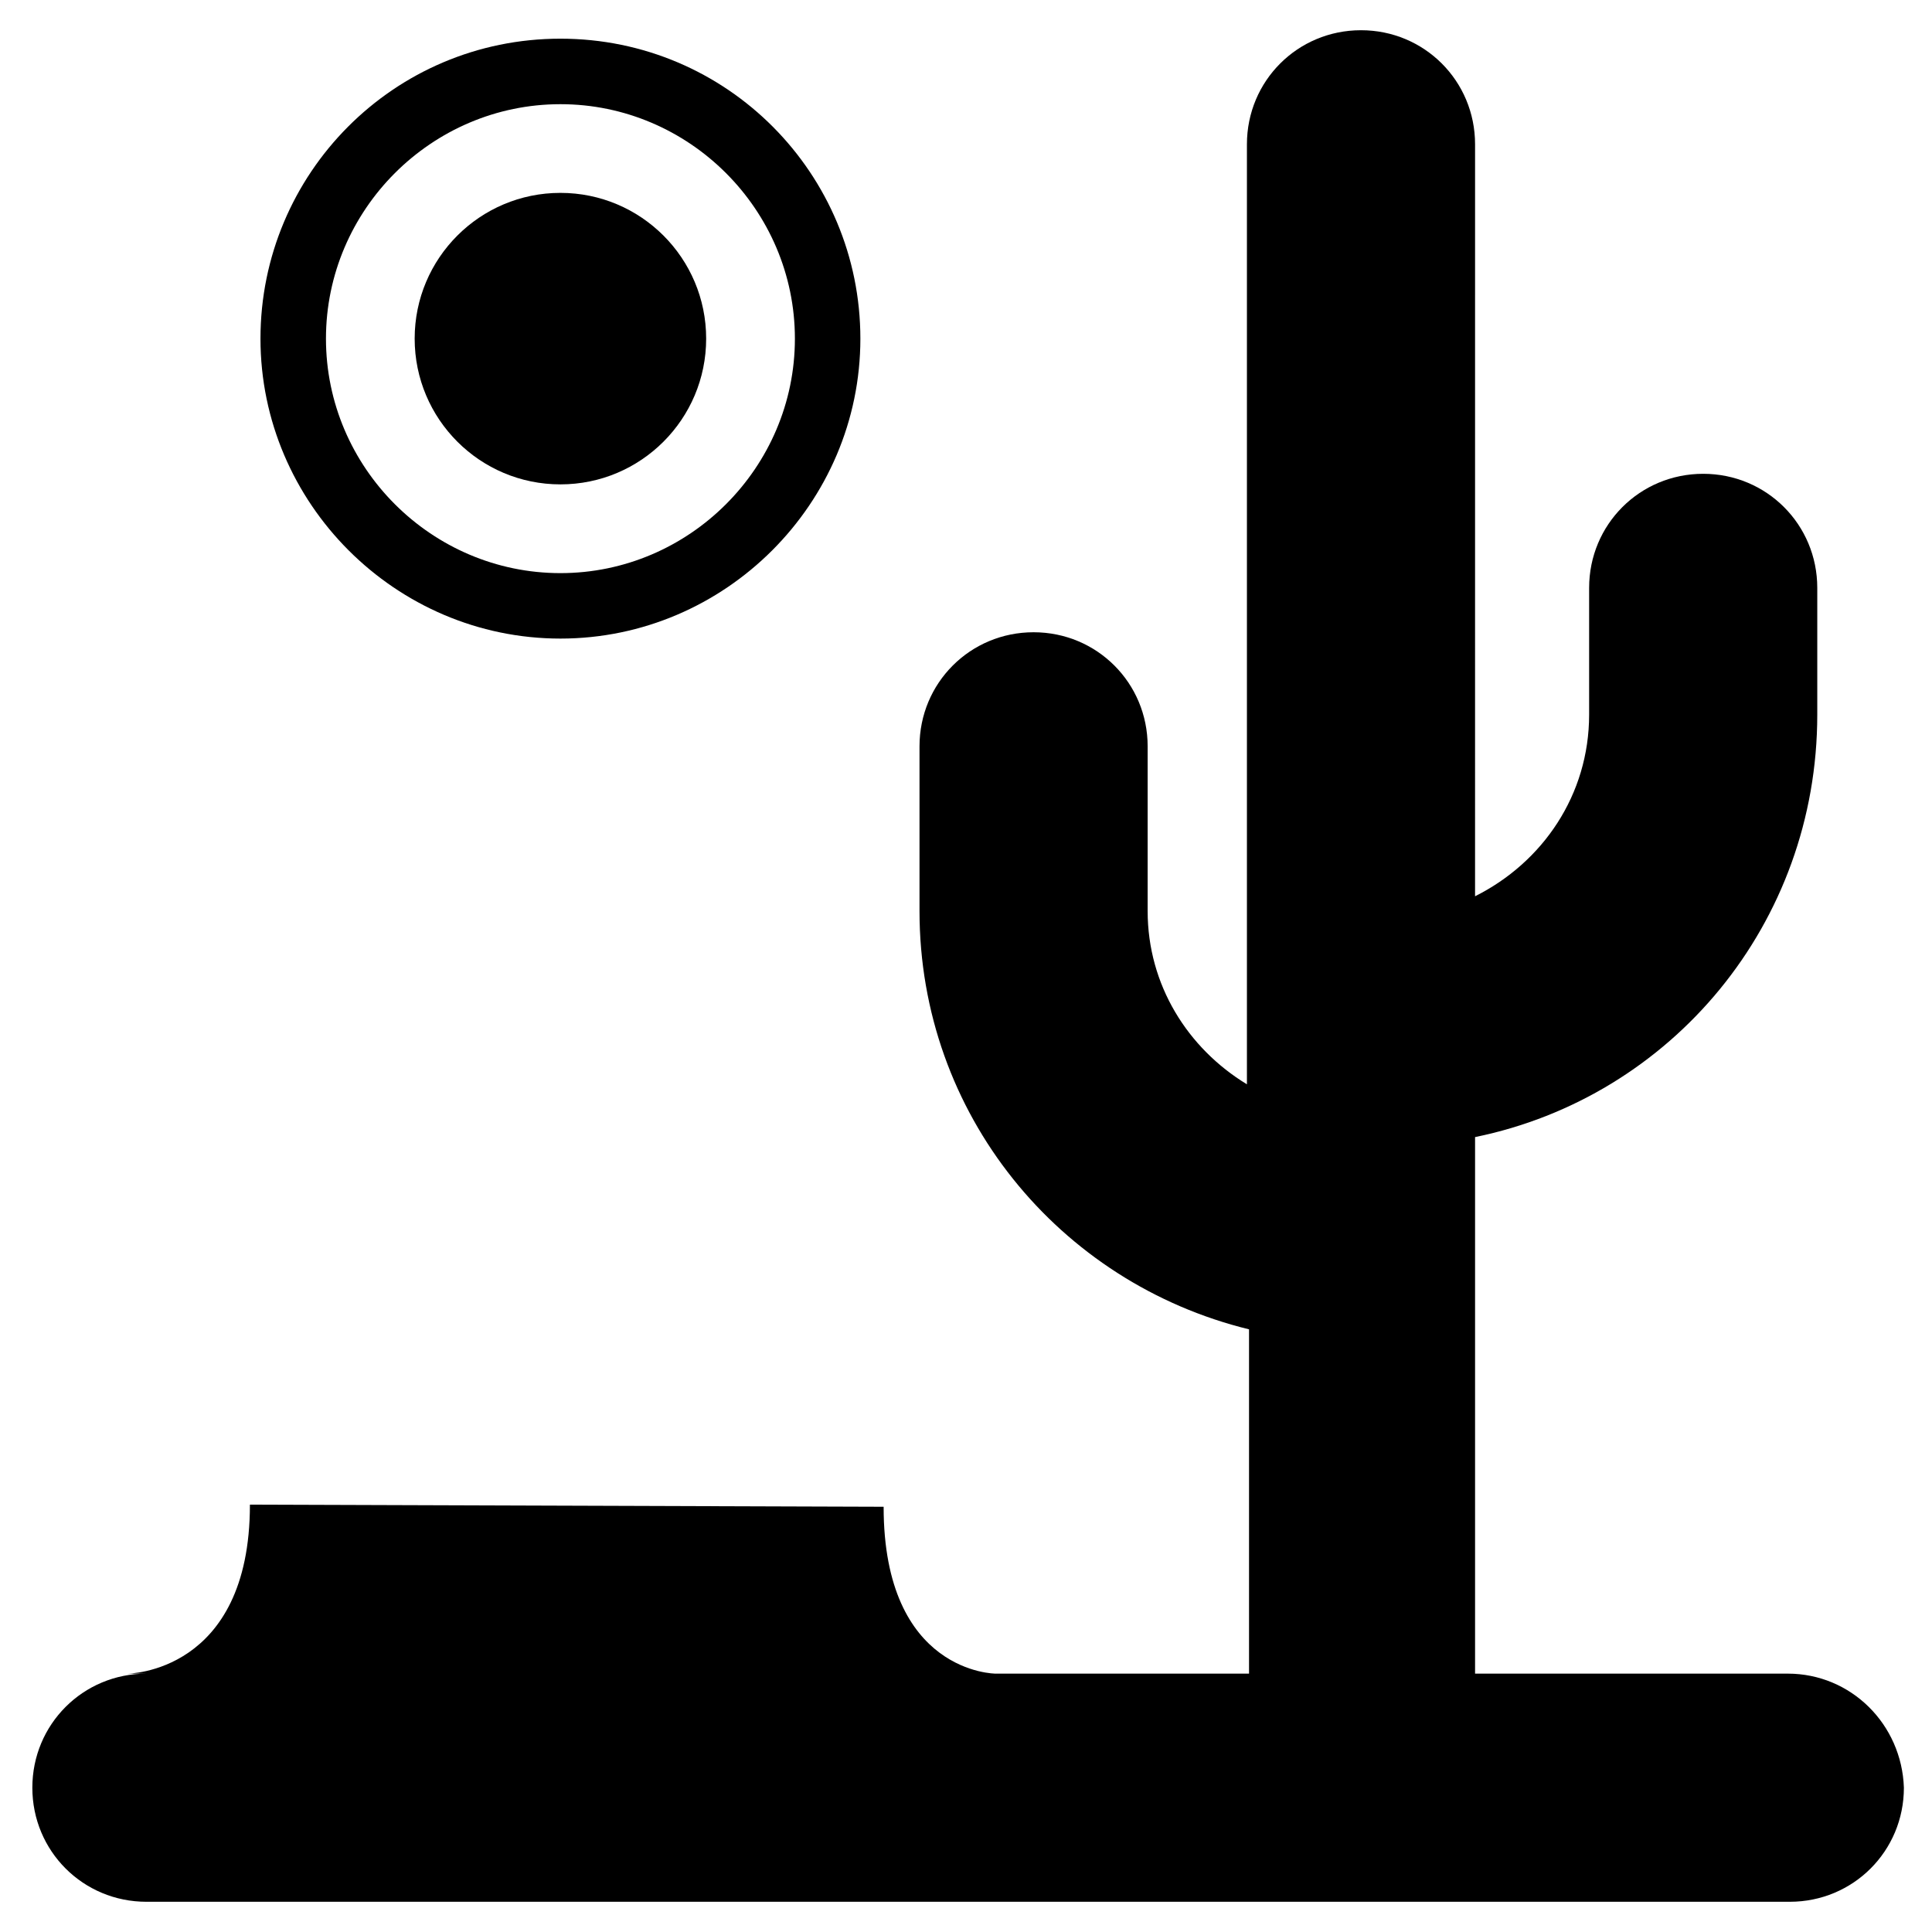
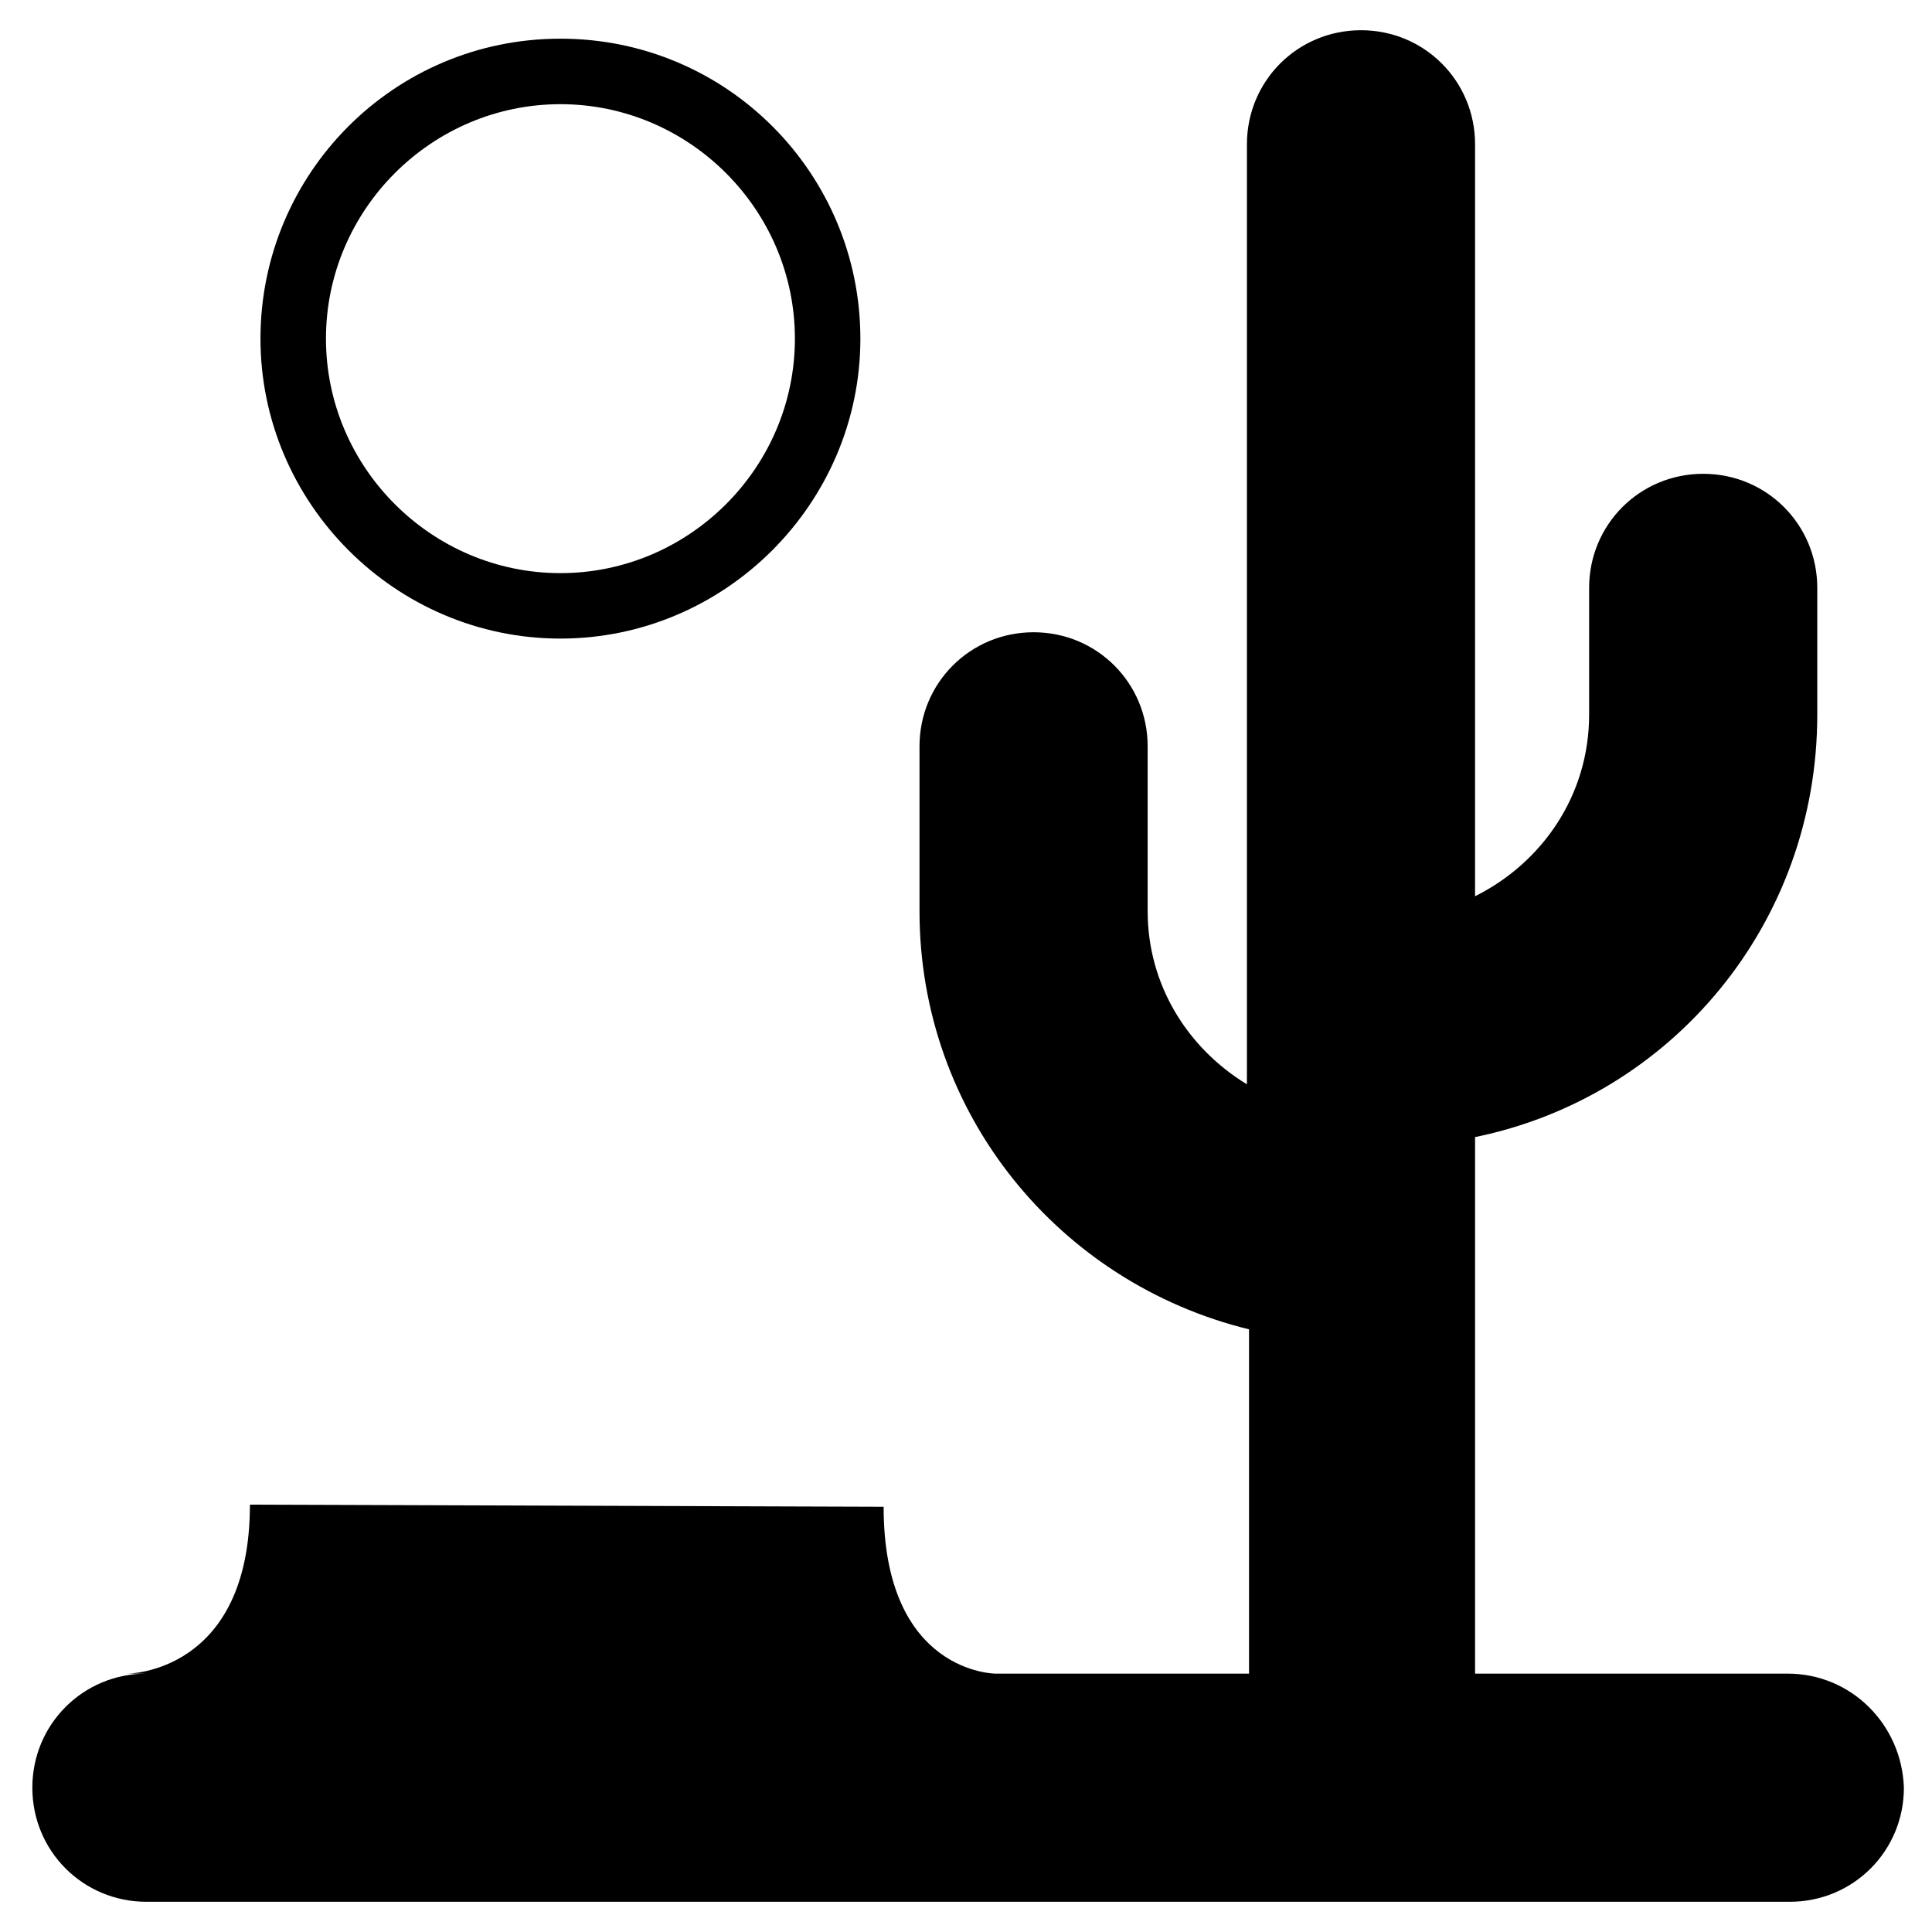
<svg xmlns="http://www.w3.org/2000/svg" fill="#000000" width="800px" height="800px" version="1.1" viewBox="144 144 512 512">
  <g>
    <path d="m292.52 313.23c43.664 0 79.488-35.828 79.488-79.488 0-43.664-35.266-79.492-79.488-79.492-44.223 0-79.492 35.828-79.492 79.492 0 43.664 35.828 79.488 79.492 79.488zm0-141.62c34.148 0 62.137 27.988 62.137 62.137 0 34.148-27.988 62.137-62.137 62.137-34.148 0-62.137-27.988-62.137-62.137 0-34.148 27.988-62.137 62.137-62.137z" />
    <path d="m617.76 587.53h-82.852v-142.19c52.059-10.637 90.688-56.539 90.688-111.96v-33.586c0-16.793-13.434-30.23-30.23-30.23-16.793 0-30.23 13.434-30.23 30.23v33.586c0 21.273-12.316 39.184-30.23 48.141l0.004-199.28c0-16.793-13.434-30.23-30.23-30.23-16.793 0-30.23 13.434-30.23 30.23v249.11c-15.676-9.516-26.309-26.309-26.309-45.902v-43.664c0-16.793-13.434-30.23-30.23-30.23-16.793 0-30.23 13.434-30.23 30.23v43.664c0 53.738 36.945 98.523 87.328 110.84v91.246l-67.168-0.004s-29.668 0-29.668-44.223l-167.94-0.559c0 44.781-32.469 44.781-32.469 44.781h5.039c-16.793 0-30.23 13.434-30.23 30.23 0 16.793 13.434 30.23 30.23 30.23h435.52c16.793 0 30.23-13.434 30.23-30.23-0.562-16.797-13.996-30.23-30.789-30.23z" />
-     <path d="m331.14 233.74c0 21.332-17.293 38.625-38.625 38.625s-38.625-17.293-38.625-38.625c0-21.332 17.293-38.625 38.625-38.625s38.625 17.293 38.625 38.625" />
  </g>
</svg>